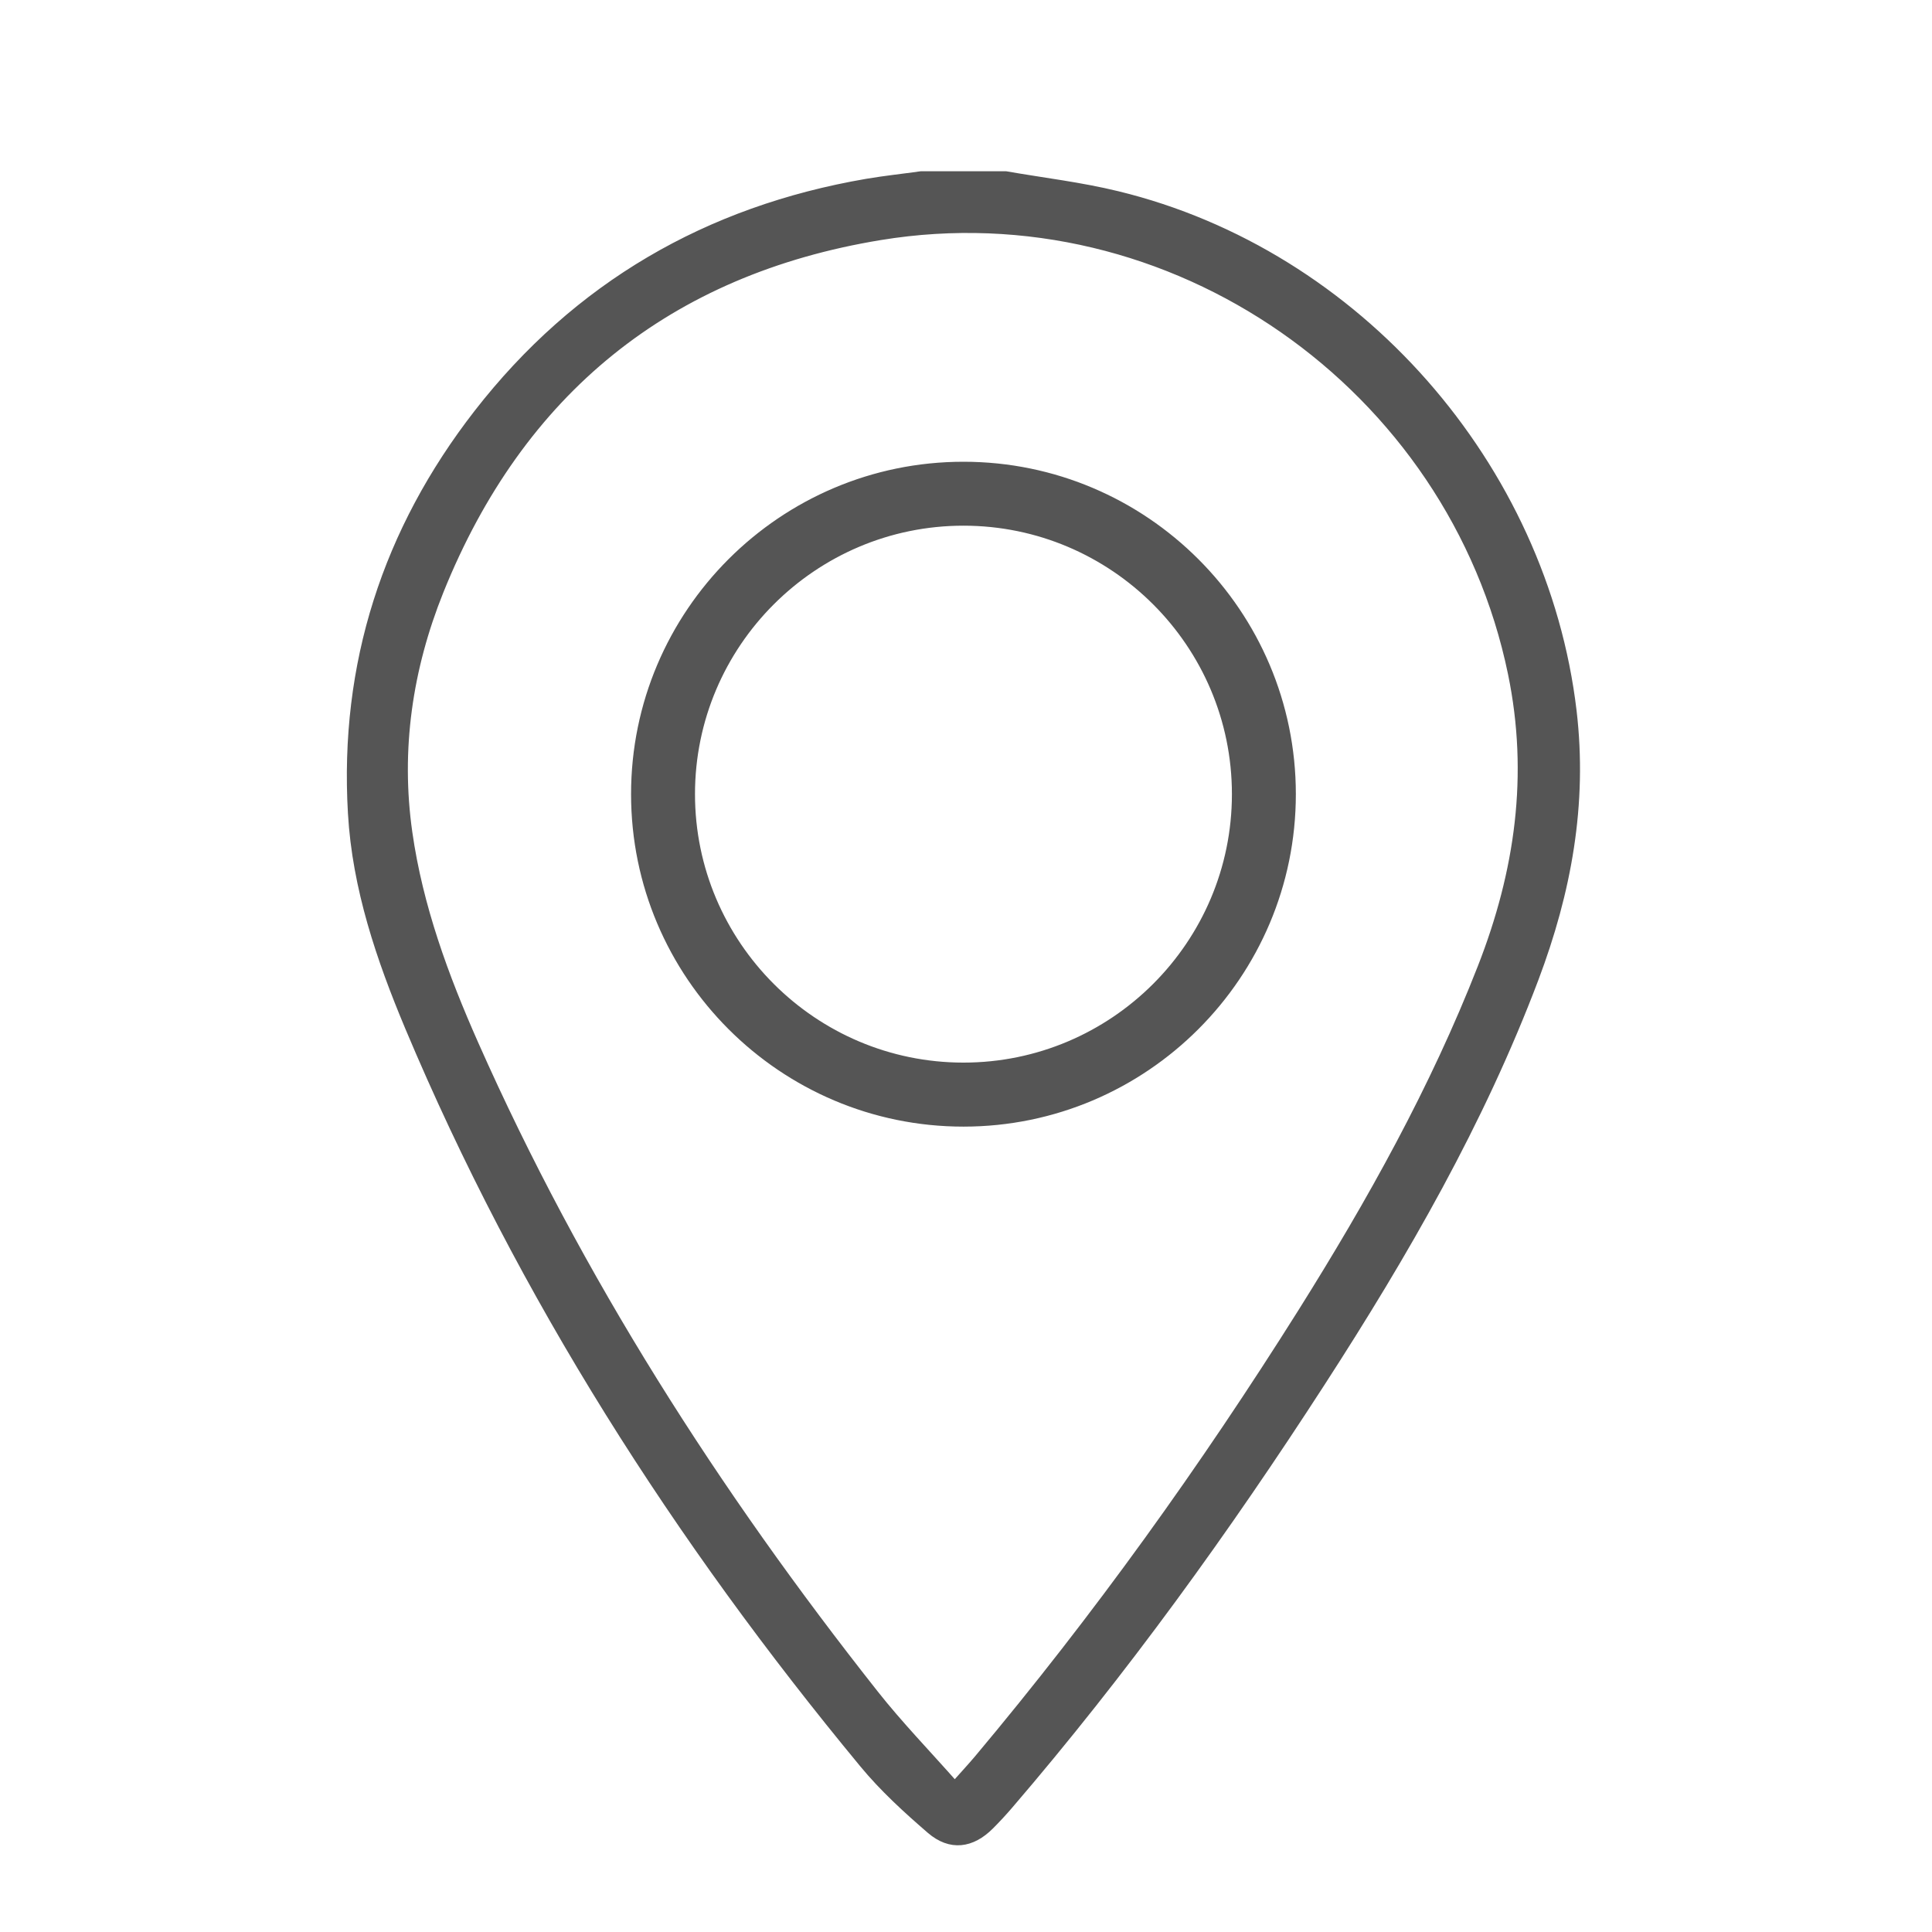
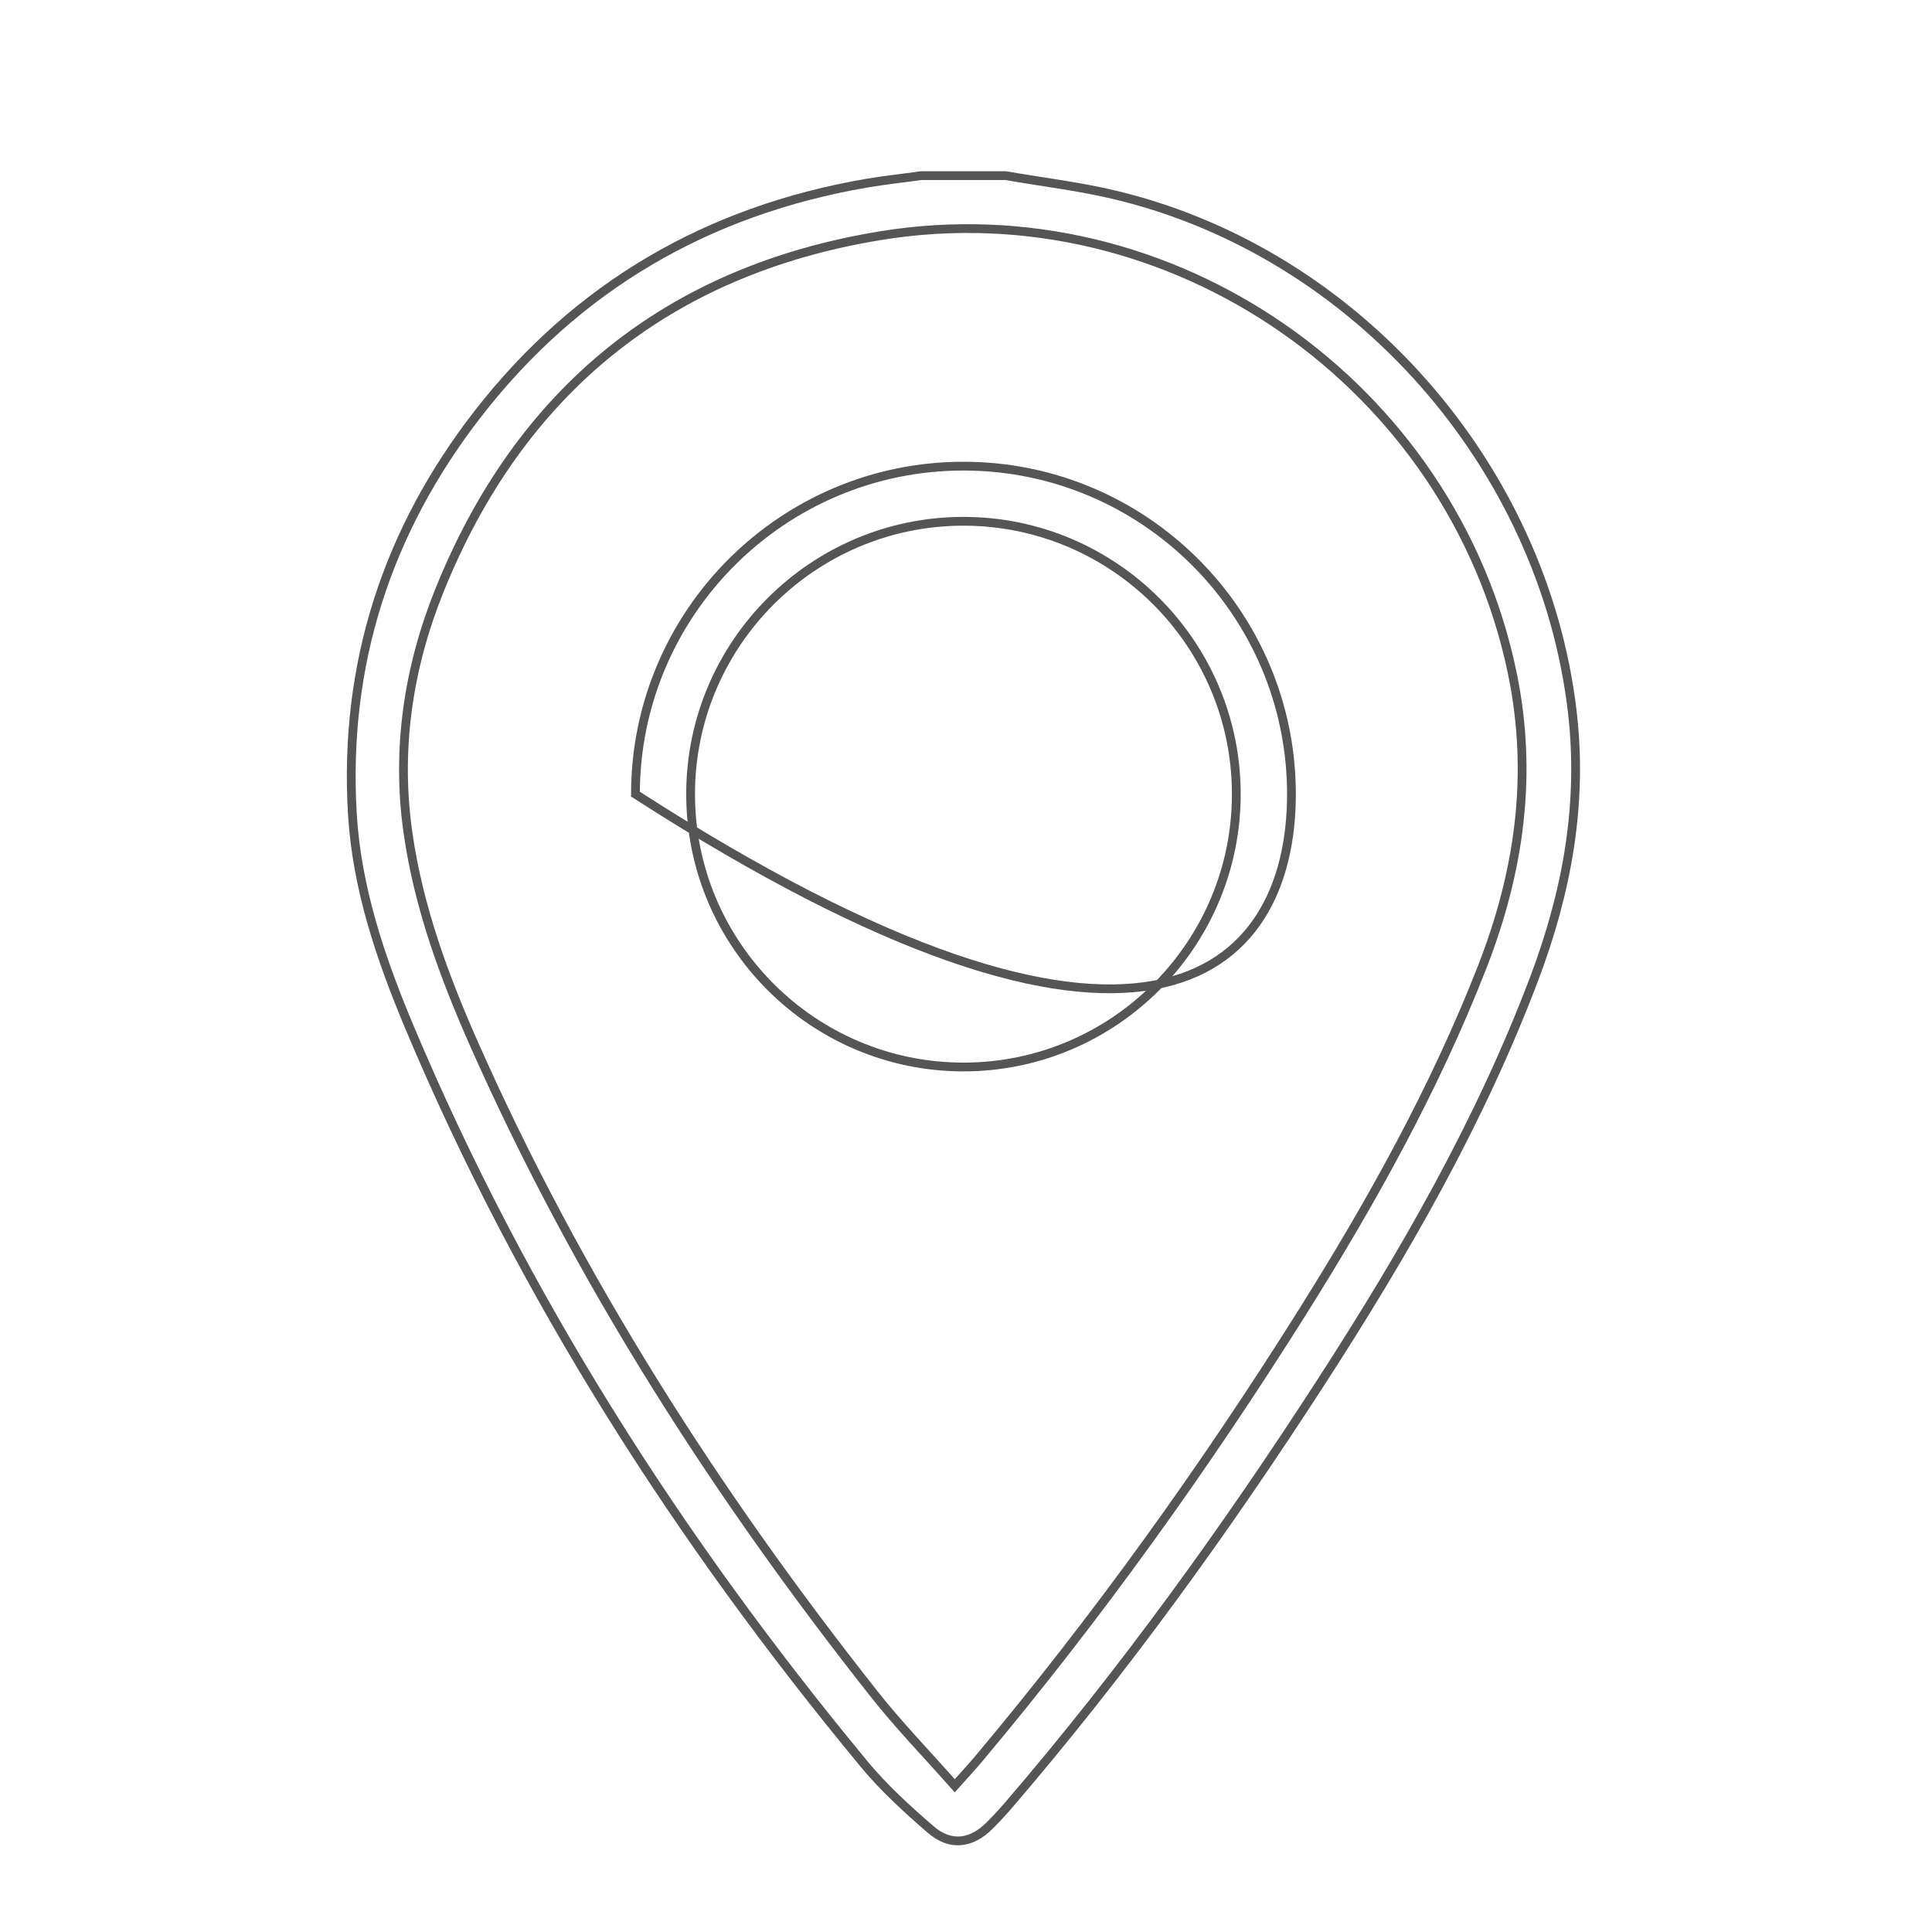
<svg xmlns="http://www.w3.org/2000/svg" width="22px" height="22px" viewBox="0 0 22 22" version="1.1">
  <title>troodi-footer-picto-localisation</title>
  <g id="Symbols" stroke="none" stroke-width="1" fill="none" fill-rule="evenodd">
    <g id="elements/footer" transform="translate(-1158, -113)">
      <g id="CONTACT" transform="translate(1158, 31)">
        <g id="troodi-footer-picto-email-copy" transform="translate(0, 82)">
          <g id="Group-9" transform="translate(4, 2)">
-             <path d="M12.876,9.017 C12.335,10.401 11.616,11.69 10.829,12.944 C9.712,14.721 8.491,16.423 7.141,18.032 C7.066,18.121 6.987,18.206 6.872,18.335 C6.552,17.973 6.234,17.645 5.953,17.289 C4.146,15.002 2.584,12.563 1.4,9.893 C1.058,9.121 0.766,8.327 0.646,7.485 C0.51,6.537 0.648,5.609 1.002,4.728 C1.919,2.45 3.606,1.08 6.024,0.684 C9.342,0.14 12.544,2.388 13.221,5.667 C13.46,6.825 13.301,7.93 12.876,9.017 M13.903,6.097 C13.574,3.315 11.456,0.89 8.722,0.226 C8.305,0.124 7.875,0.074 7.452,0 L6.489,0 C6.283,0.029 6.075,0.051 5.869,0.086 C4.061,0.397 2.572,1.258 1.444,2.709 C0.407,4.044 -0.087,5.565 0.012,7.26 C0.061,8.112 0.335,8.916 0.662,9.696 C1.95,12.759 3.722,15.527 5.835,18.082 C6.061,18.356 6.328,18.6 6.598,18.833 C6.824,19.028 7.062,18.996 7.272,18.785 C7.346,18.711 7.417,18.634 7.486,18.554 C8.789,17.036 9.958,15.417 11.043,13.738 C11.988,12.277 12.855,10.773 13.472,9.139 C13.842,8.157 14.028,7.158 13.903,6.097" id="Fill-1" fill="#555555" />
            <path d="M12.876,9.017 C12.335,10.401 11.616,11.69 10.829,12.944 C9.712,14.721 8.491,16.423 7.141,18.032 C7.066,18.121 6.987,18.206 6.872,18.335 C6.552,17.973 6.234,17.645 5.953,17.289 C4.146,15.002 2.584,12.563 1.4,9.893 C1.058,9.121 0.766,8.327 0.646,7.485 C0.51,6.537 0.648,5.609 1.002,4.728 C1.919,2.45 3.606,1.08 6.024,0.684 C9.342,0.14 12.544,2.388 13.221,5.667 C13.46,6.825 13.301,7.93 12.876,9.017 Z M13.903,6.097 C13.574,3.315 11.456,0.89 8.722,0.226 C8.305,0.124 7.875,0.074 7.452,0 L6.489,0 C6.283,0.029 6.075,0.051 5.869,0.086 C4.061,0.397 2.572,1.258 1.444,2.709 C0.407,4.044 -0.087,5.565 0.012,7.26 C0.061,8.112 0.335,8.916 0.662,9.696 C1.95,12.759 3.722,15.527 5.835,18.082 C6.061,18.356 6.328,18.6 6.598,18.833 C6.824,19.028 7.062,18.996 7.272,18.785 C7.346,18.711 7.417,18.634 7.486,18.554 C8.789,17.036 9.958,15.417 11.043,13.738 C11.988,12.277 12.855,10.773 13.472,9.139 C13.842,8.157 14.028,7.158 13.903,6.097 Z" id="Stroke-3" stroke="#555555" stroke-width="0.1" />
-             <path d="M6.971,10.15 C5.258,10.15 3.864,8.756 3.864,7.043 C3.864,5.33 5.258,3.936 6.971,3.936 C8.684,3.936 10.078,5.33 10.078,7.043 C10.078,8.756 8.684,10.15 6.971,10.15 M6.971,3.308 C4.911,3.308 3.236,4.983 3.236,7.043 C3.236,9.103 4.911,10.779 6.971,10.779 C9.031,10.779 10.706,9.103 10.706,7.043 C10.706,4.983 9.031,3.308 6.971,3.308" id="Fill-5" fill="#555555" />
-             <path d="M6.971,10.15 C5.258,10.15 3.864,8.756 3.864,7.043 C3.864,5.33 5.258,3.936 6.971,3.936 C8.684,3.936 10.078,5.33 10.078,7.043 C10.078,8.756 8.684,10.15 6.971,10.15 Z M6.971,3.308 C4.911,3.308 3.236,4.983 3.236,7.043 C3.236,9.103 4.911,10.779 6.971,10.779 C9.031,10.779 10.706,9.103 10.706,7.043 C10.706,4.983 9.031,3.308 6.971,3.308 Z" id="Stroke-7" stroke="#555555" stroke-width="0.1" />
+             <path d="M6.971,10.15 C5.258,10.15 3.864,8.756 3.864,7.043 C3.864,5.33 5.258,3.936 6.971,3.936 C8.684,3.936 10.078,5.33 10.078,7.043 C10.078,8.756 8.684,10.15 6.971,10.15 Z M6.971,3.308 C4.911,3.308 3.236,4.983 3.236,7.043 C9.031,10.779 10.706,9.103 10.706,7.043 C10.706,4.983 9.031,3.308 6.971,3.308 Z" id="Stroke-7" stroke="#555555" stroke-width="0.1" />
          </g>
        </g>
      </g>
    </g>
  </g>
</svg>